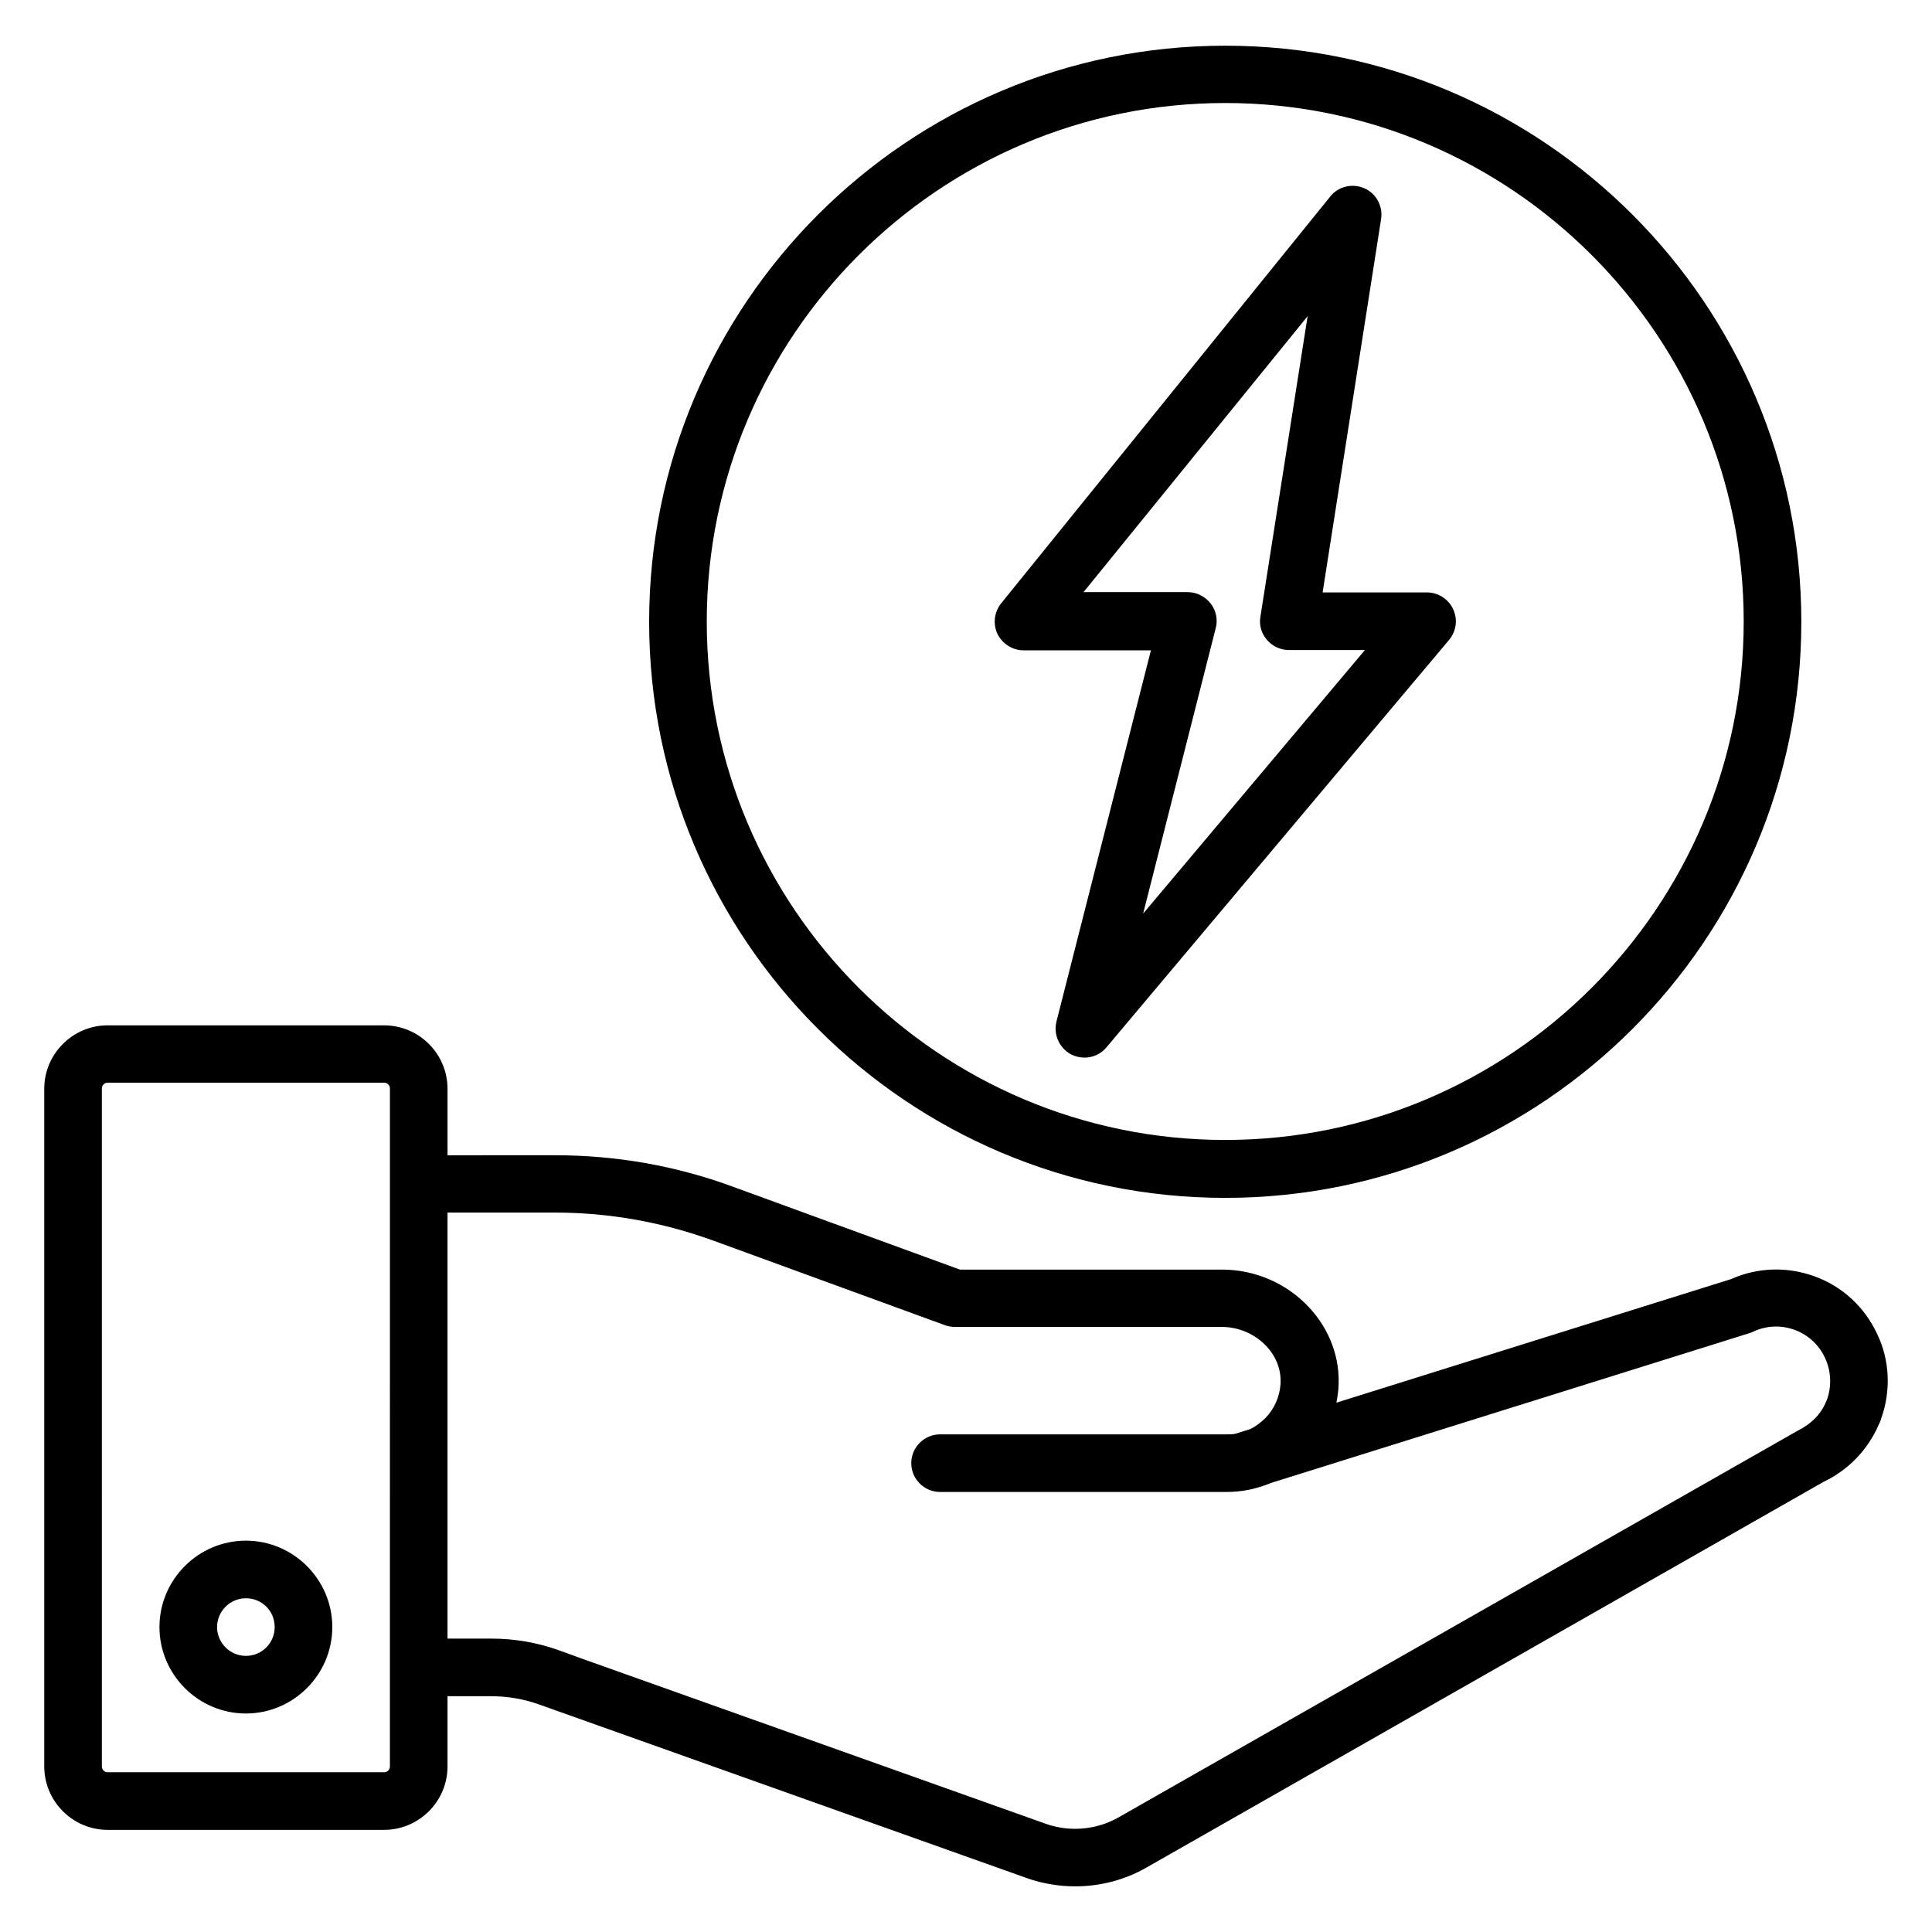
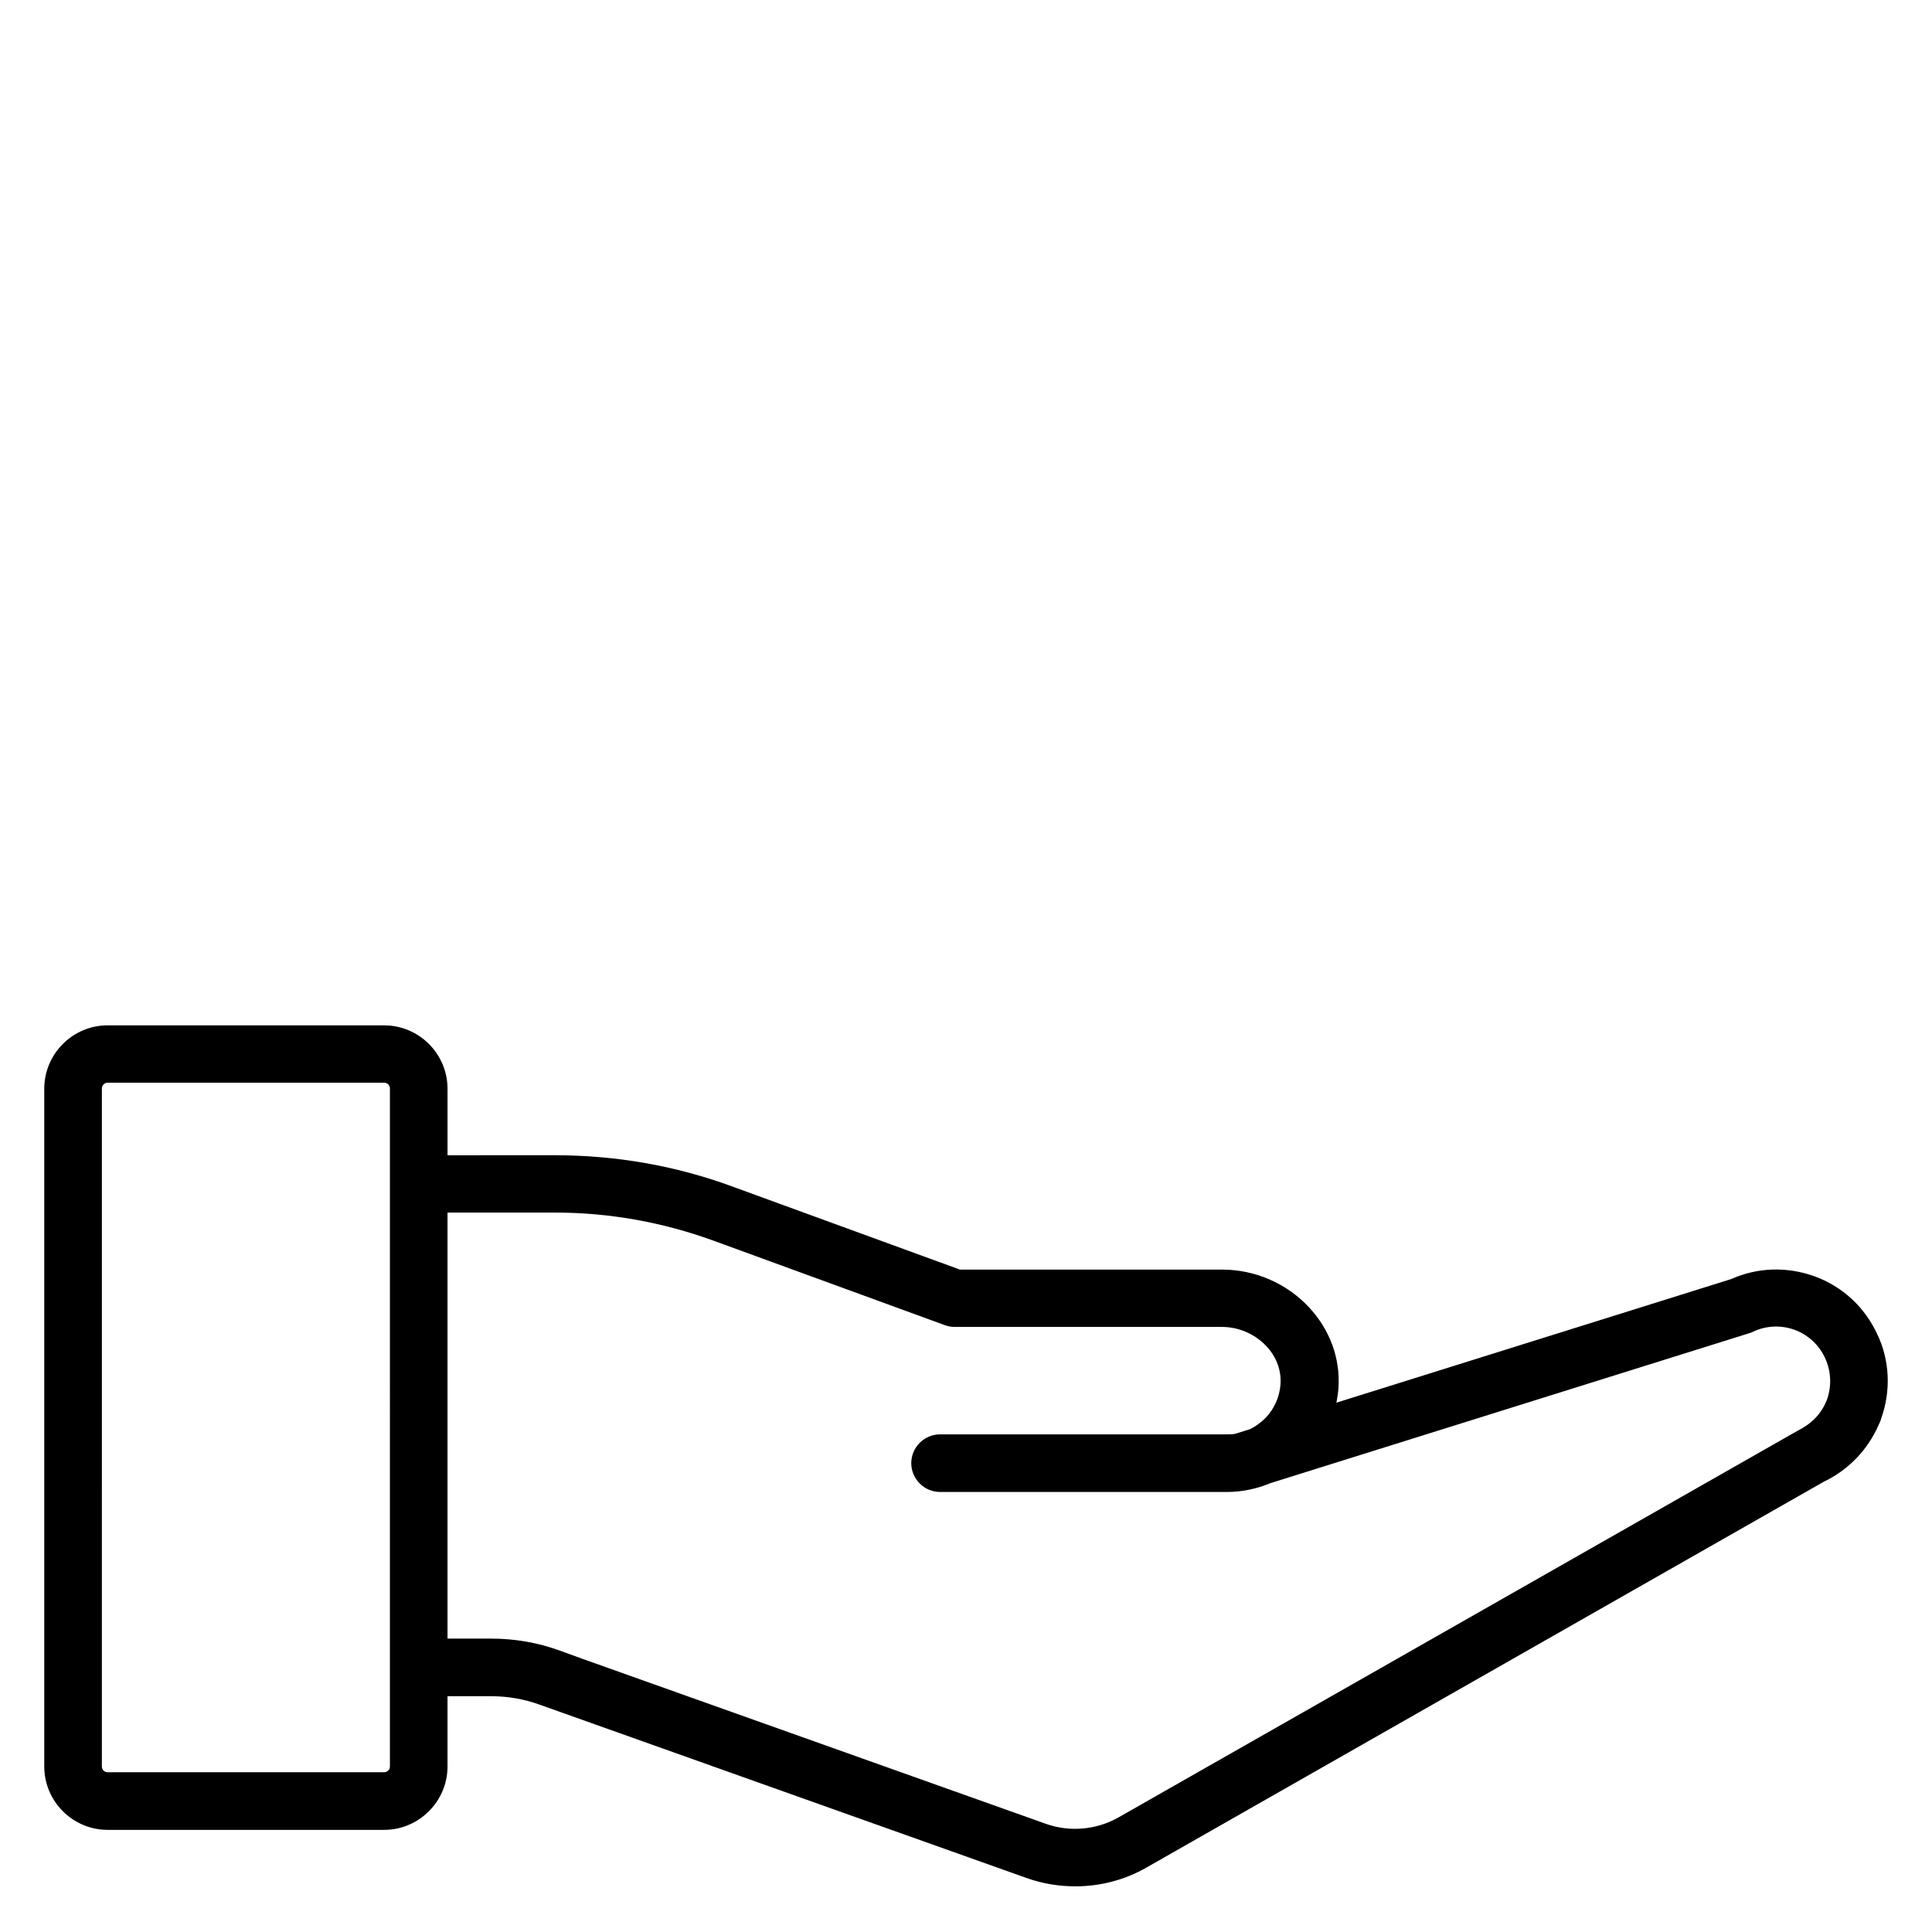
<svg xmlns="http://www.w3.org/2000/svg" fill="#000000" width="800px" height="800px" version="1.1" viewBox="144 144 512 512">
  <g>
    <path d="m641.45 497.48c-3.359-7.176-9.238-12.594-16.641-15.266-7.25-2.594-15.039-2.367-22.062 0.762l-104.58 32.746c0.23-1.297 0.457-2.594 0.535-3.894 0.535-7.863-2.289-15.496-7.863-21.449-5.953-6.336-14.273-9.922-22.977-9.922h-69.465l-60.227-21.984c-15.113-5.574-30.992-8.32-47.098-8.32l-28.473 0.004v-17.633c0-9.238-7.559-16.793-16.793-16.793l-73.285-0.004c-9.238 0-16.793 7.559-16.793 16.793v179.62c0 9.238 7.559 16.793 16.793 16.793h73.281c9.238 0 16.793-7.559 16.793-16.793v-18.625h11.602c4.426 0 8.703 0.762 12.746 2.215l129.31 46.031c4.121 1.449 8.473 2.137 12.746 2.137 6.566 0 13.129-1.68 18.93-5.039l179.31-102.14c6.566-3.129 11.754-8.473 14.656-15.191 0.305-0.609 0.535-1.145 0.609-1.527 2.684-7.402 2.301-15.648-1.059-22.52zm-394.12 114.66c0 0.84-0.688 1.527-1.527 1.527h-73.281c-0.84 0-1.527-0.688-1.527-1.527l0.004-179.69c0-0.84 0.688-1.527 1.527-1.527h73.281c0.84 0 1.527 0.688 1.527 1.527zm380.91-97.402c-0.078 0.152-0.152 0.383-0.23 0.535-1.375 3.434-3.894 6.031-7.711 7.938l-179.92 102.44c-5.801 3.281-12.746 3.894-19.008 1.754l-123.28-43.891-5.879-2.137c-5.727-2.062-11.754-3.129-18.016-3.129l-11.598-0.004v-112.9h28.473c14.352 0 28.398 2.519 41.906 7.406l61.449 22.441c0.84 0.305 1.754 0.457 2.594 0.457h70.762c4.426 0 8.777 1.832 11.832 5.113 2.672 2.824 3.969 6.414 3.742 10-0.23 3.434-1.68 6.719-4.121 9.16-1.223 1.145-2.519 2.137-3.969 2.824l-3.894 1.223c-0.762 0.152-1.527 0.152-2.289 0.152h-75.953c-4.199 0-7.633 3.434-7.633 7.633s3.434 7.633 7.633 7.633h76.031c4.047 0 7.938-0.84 11.602-2.367l127.02-39.77c0.305-0.078 0.609-0.23 0.918-0.383 7.098-3.281 15.574-0.23 18.93 6.945 1.602 3.441 1.832 7.258 0.609 10.922z" />
-     <path d="m209.16 552.29c-12.594 0-22.902 10.305-22.902 22.902 0 12.594 10.305 22.902 22.902 22.902 12.594 0 22.902-10.305 22.902-22.902s-10.305-22.902-22.902-22.902zm0 30.535c-4.199 0-7.633-3.434-7.633-7.633s3.434-7.633 7.633-7.633c4.273 0 7.633 3.359 7.633 7.633 0.004 4.273-3.434 7.633-7.633 7.633z" />
-     <path d="m468.7 461.45c84.195 0 152.67-68.473 152.67-152.67s-68.473-152.67-152.67-152.67c-84.195 0-152.67 68.473-152.67 152.67s68.473 152.67 152.67 152.67zm0-290.15c75.801 0 137.4 61.68 137.4 137.4s-61.68 137.4-137.4 137.4c-75.801 0-137.4-61.68-137.4-137.4 0-75.727 61.602-137.4 137.4-137.4z" />
-     <path d="m415.19 316.34h33.816l-25.039 98.395c-0.84 3.434 0.762 7.023 3.894 8.703 1.145 0.535 2.289 0.84 3.512 0.84 2.215 0 4.352-0.918 5.879-2.75l90.762-107.94c1.91-2.289 2.367-5.418 1.07-8.168-1.223-2.672-3.969-4.426-6.945-4.426h-27.633l15.496-98.93c0.535-3.434-1.297-6.793-4.426-8.168-3.129-1.375-6.871-0.535-9.008 2.137l-87.254 107.86c-1.832 2.289-2.215 5.418-0.992 8.09 1.297 2.594 3.969 4.352 6.867 4.352zm75.344-88.547-12.52 79.695c-0.383 2.215 0.305 4.426 1.754 6.106 1.449 1.68 3.586 2.672 5.801 2.672h20.152l-58.777 69.848 19.238-75.648c0.609-2.289 0.078-4.734-1.375-6.566-1.449-1.832-3.664-2.977-6.031-2.977h-27.633z" />
  </g>
</svg>